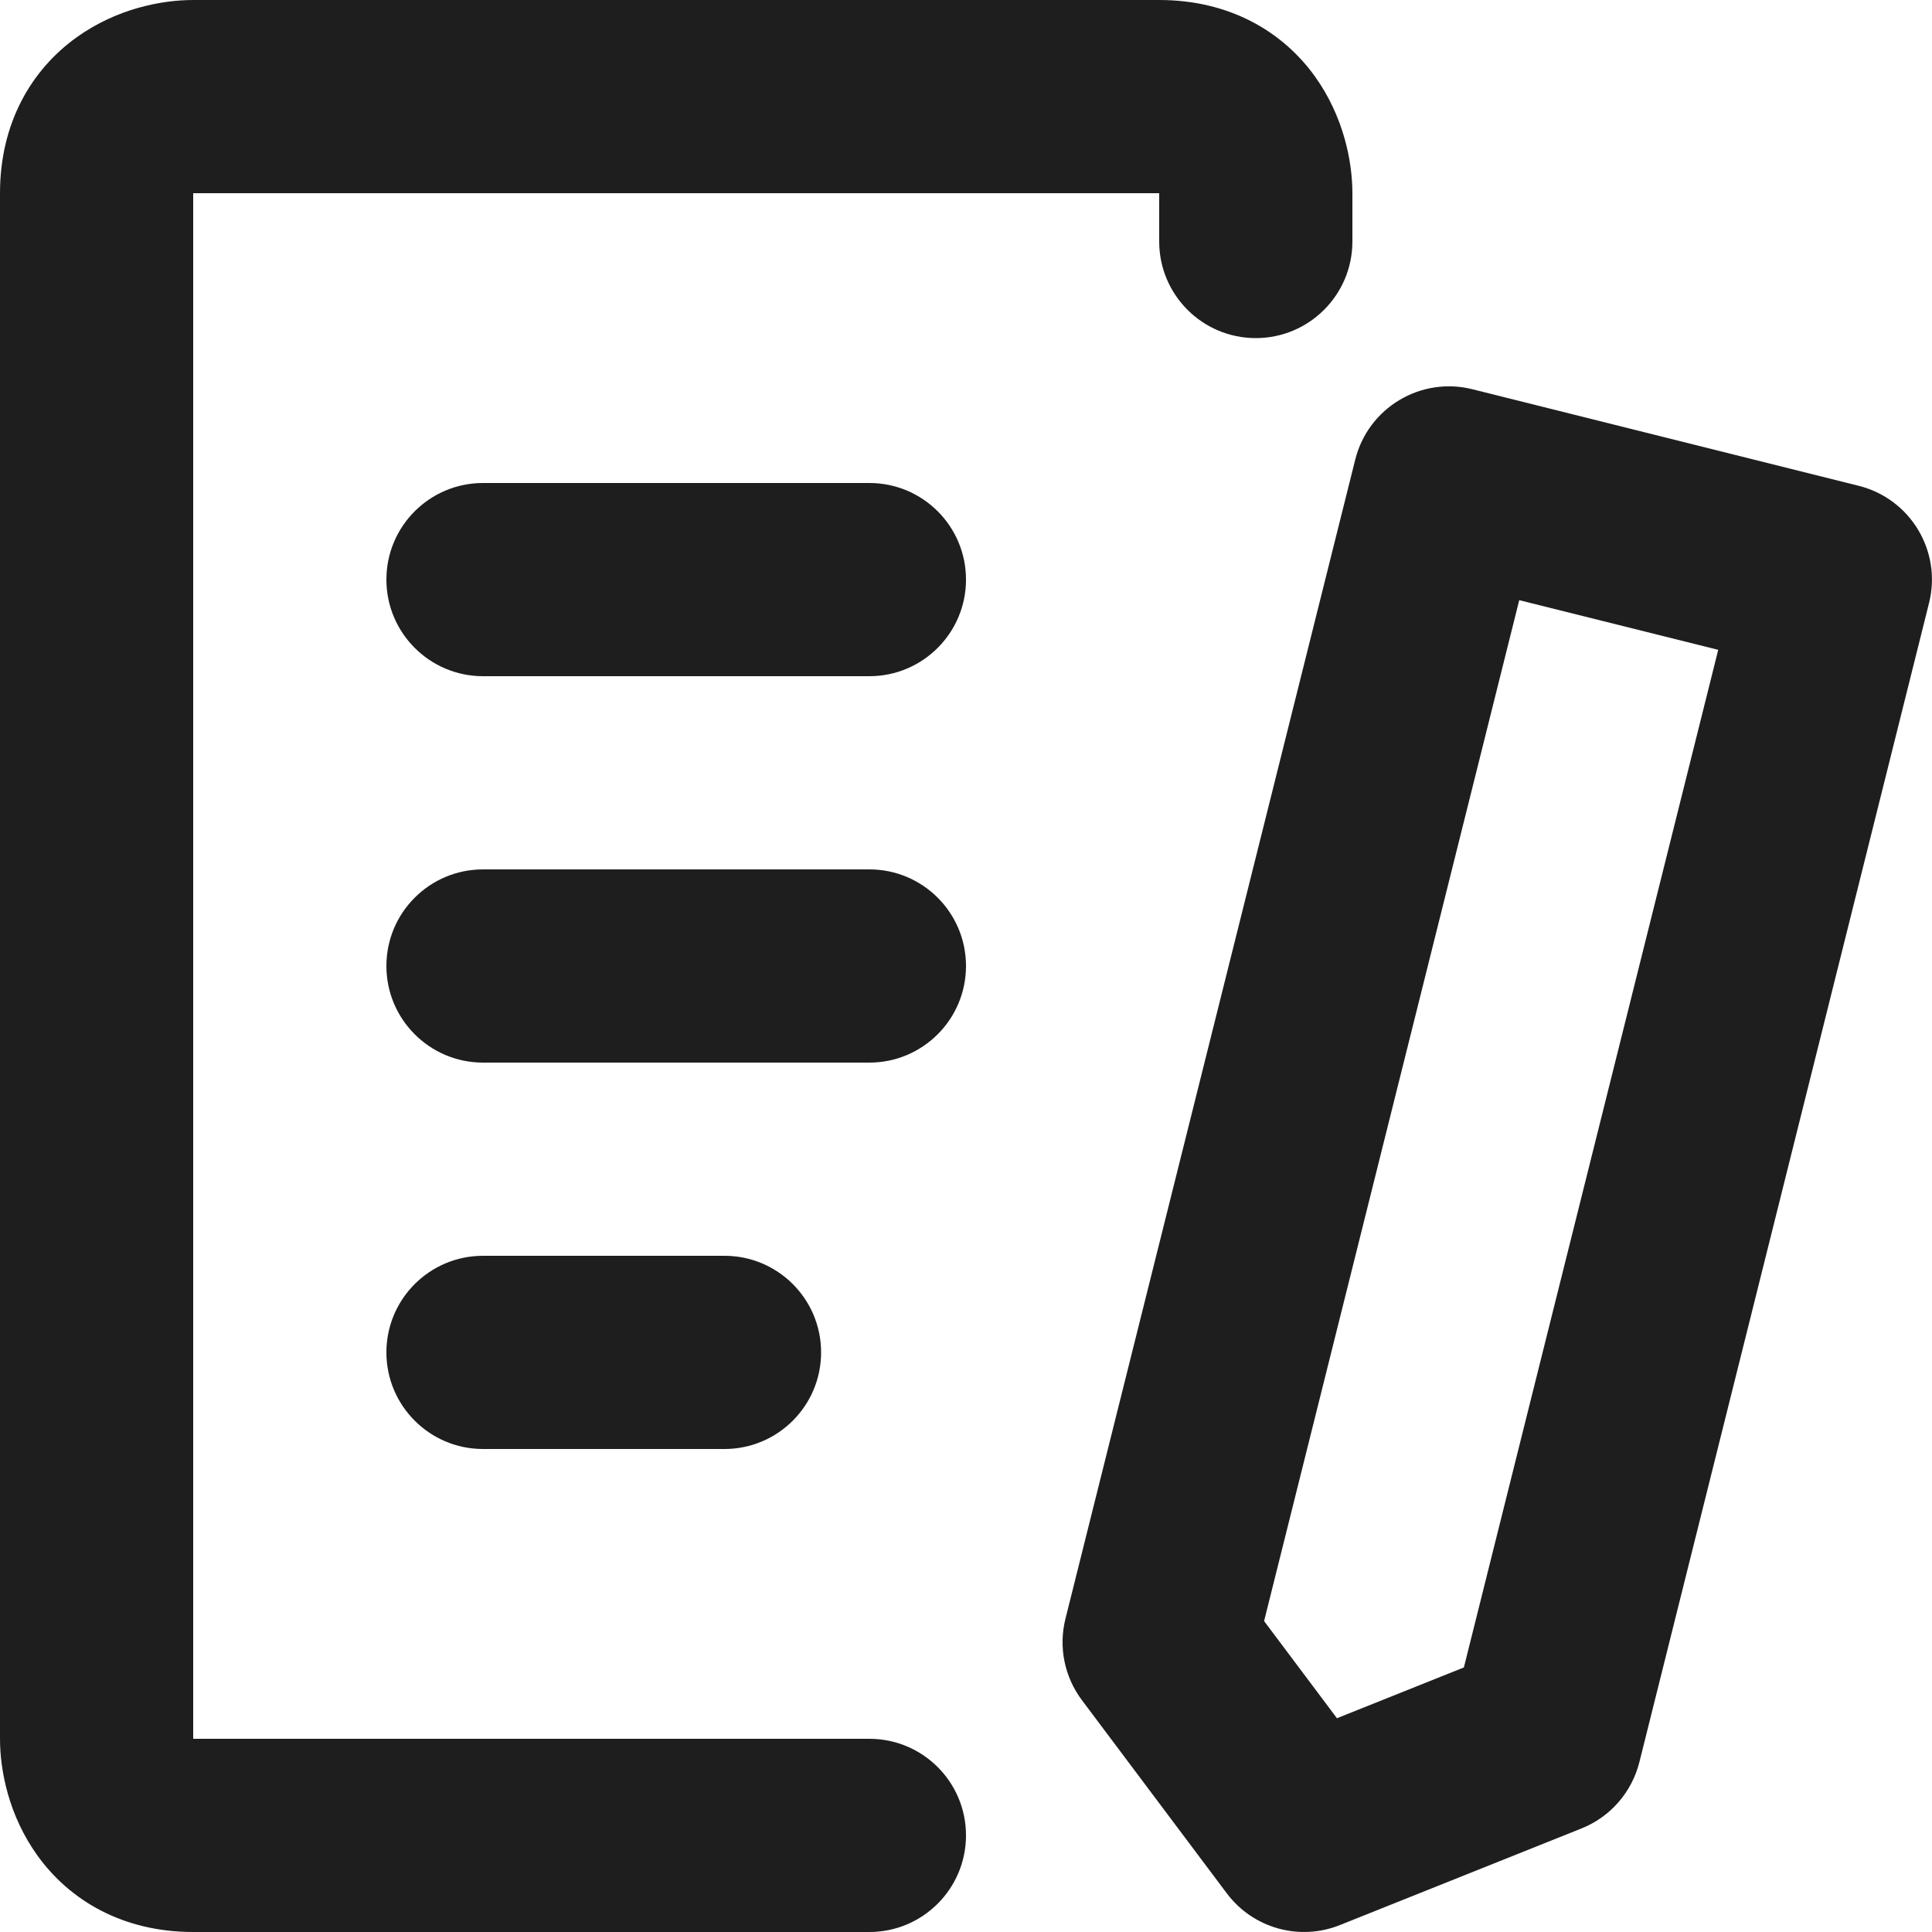
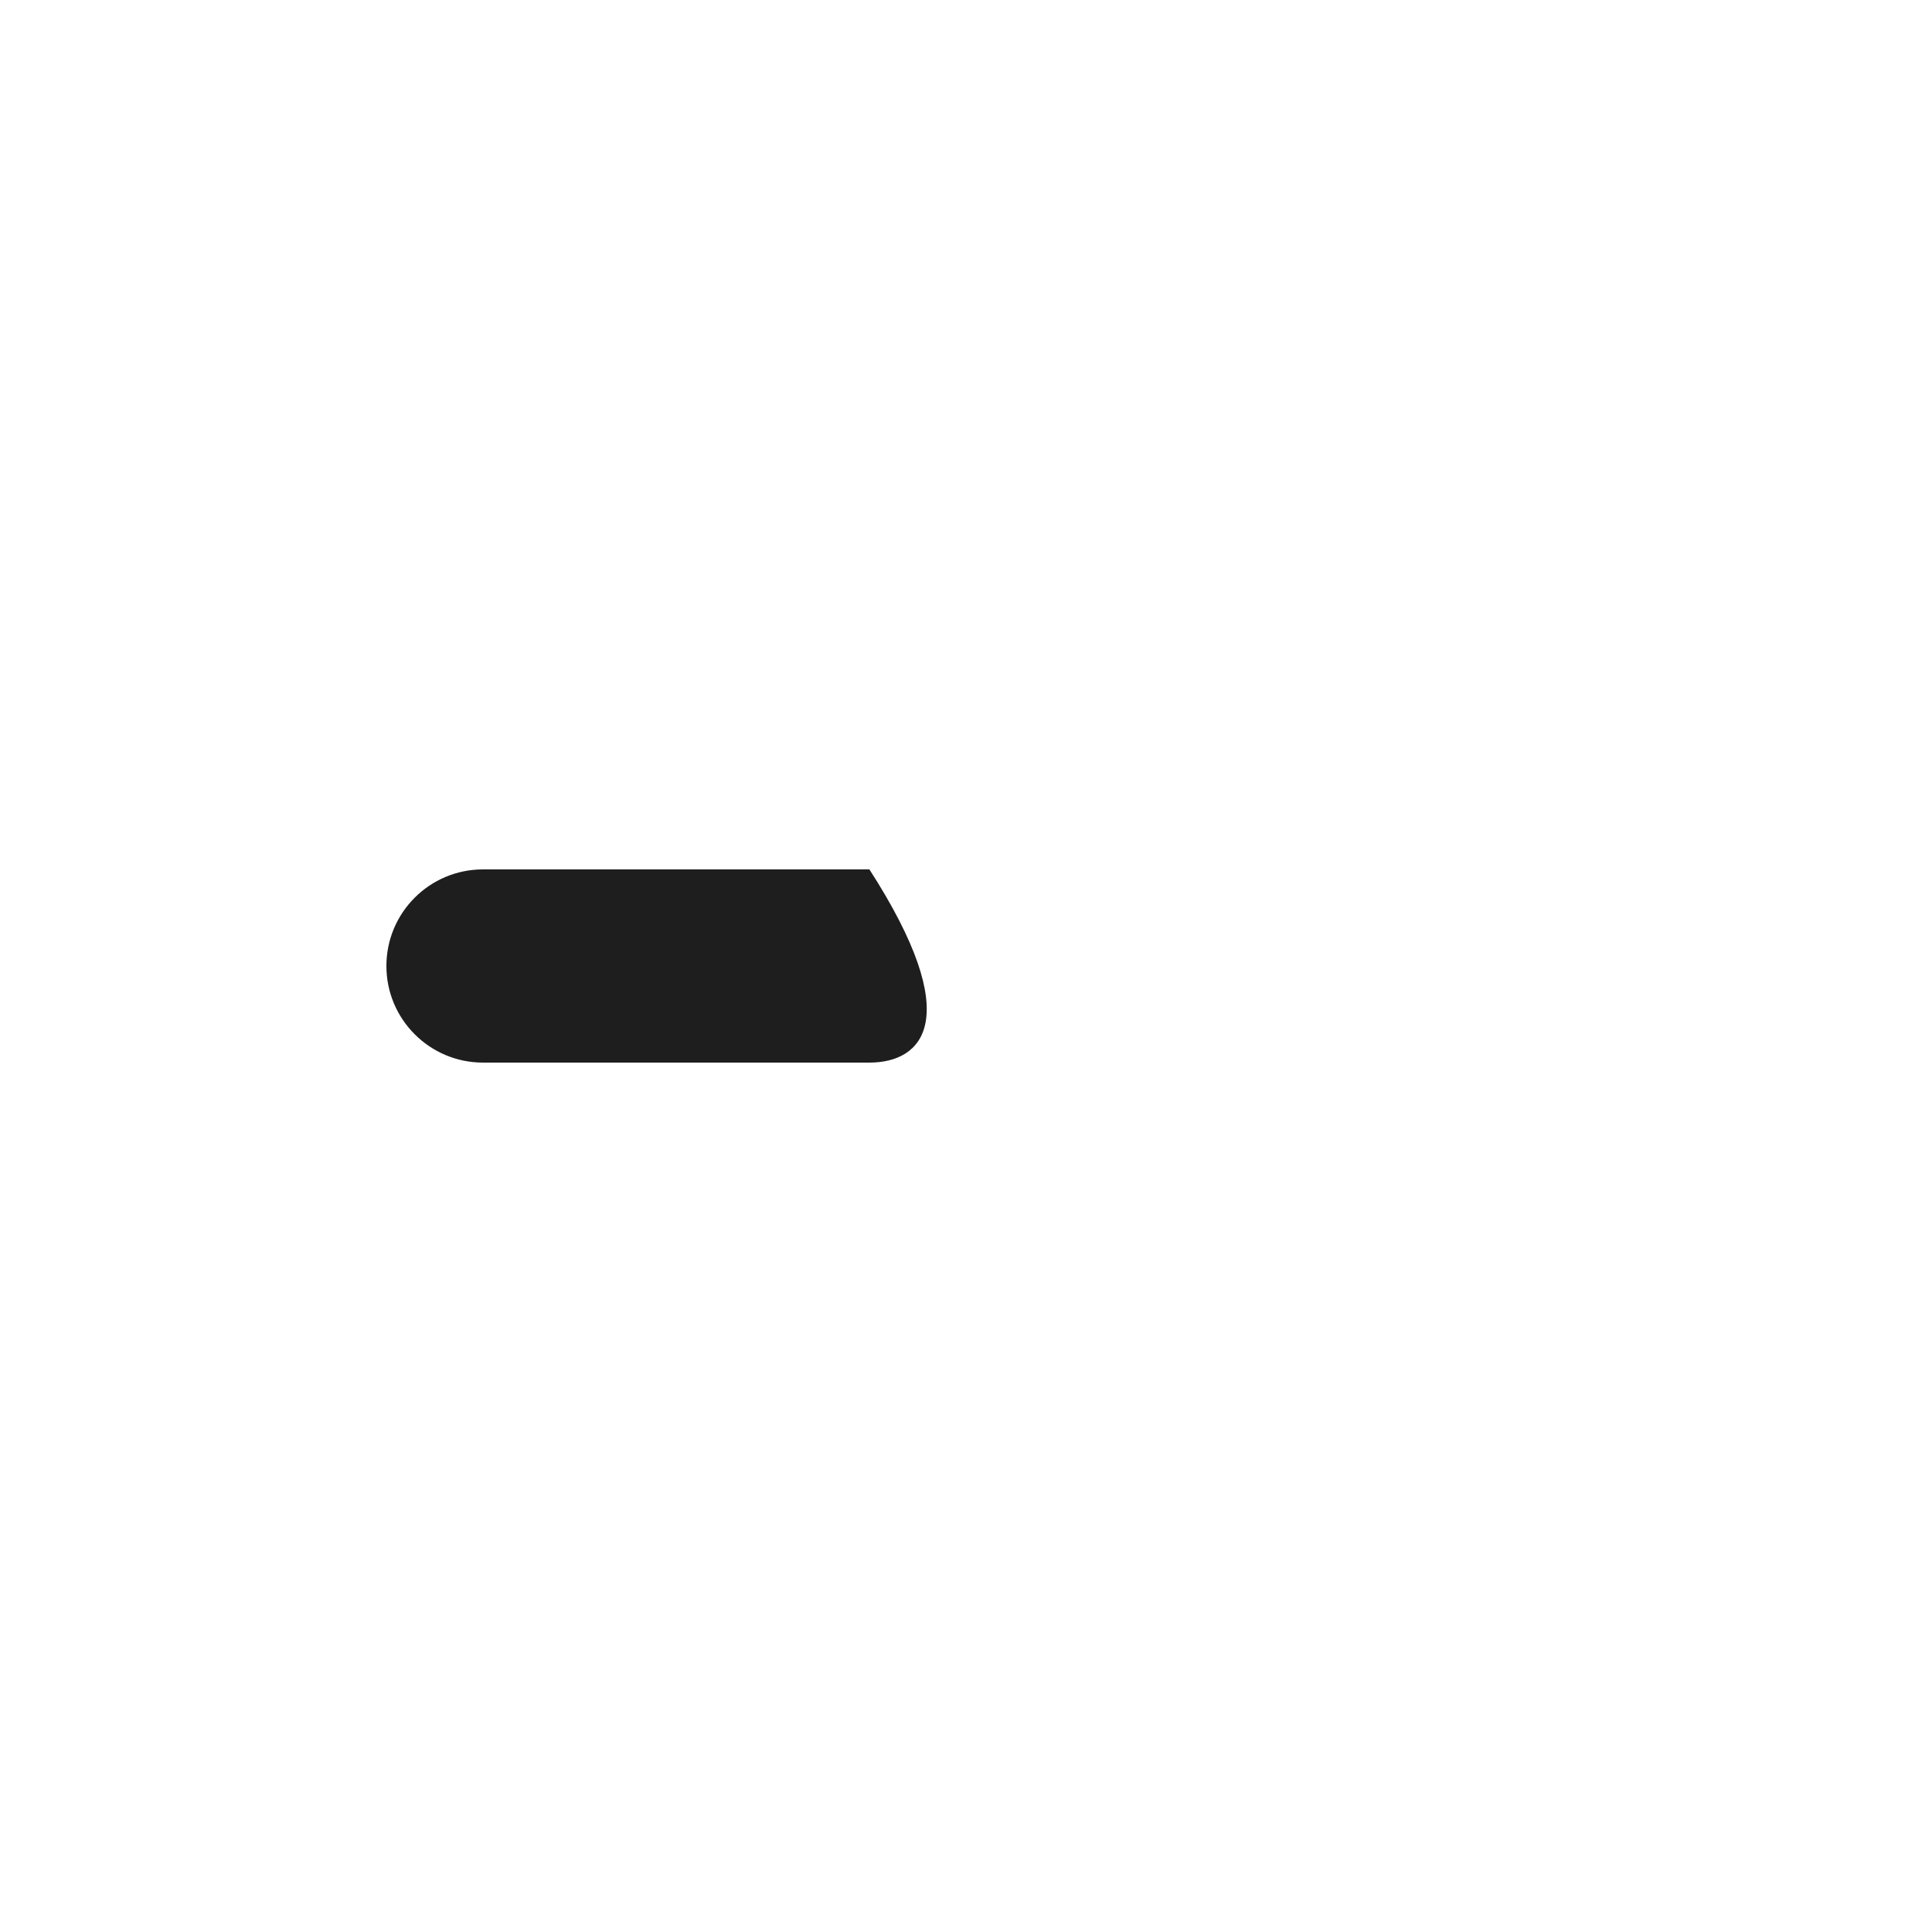
<svg xmlns="http://www.w3.org/2000/svg" width="17" height="17" viewBox="0 0 17 17" fill="none">
-   <path fill-rule="evenodd" clip-rule="evenodd" d="M11.925 4.044C12.039 3.588 12.501 3.311 12.956 3.425L16.356 4.275C16.811 4.389 17.088 4.851 16.974 5.306L14.425 15.506C14.358 15.771 14.169 15.988 13.915 16.089L11.79 16.939C11.434 17.082 11.025 16.967 10.795 16.66L9.52 14.96C9.366 14.755 9.313 14.492 9.375 14.244L11.925 4.044ZM13.368 5.281L11.123 14.264L11.764 15.119L12.881 14.672L15.119 5.718L13.368 5.281Z" fill="#1E1E1E" />
-   <path fill-rule="evenodd" clip-rule="evenodd" d="M1.7 1.7V15.296L1.7 15.3L7.65 15.3C8.119 15.3 8.5 15.68 8.5 16.15C8.5 16.619 8.119 17 7.65 17H1.7C1.083 17 0.615 16.724 0.33 16.328C0.076 15.975 0 15.578 0 15.3V1.7C0 1.083 0.276 0.615 0.672 0.33C1.025 0.076 1.422 0 1.7 0H10.2C10.817 0 11.285 0.276 11.57 0.672C11.823 1.025 11.9 1.422 11.9 1.7V2.125C11.9 2.594 11.519 2.975 11.05 2.975C10.58 2.975 10.2 2.594 10.2 2.125V1.704L10.2 1.7L1.704 1.7L1.7 1.7Z" fill="#1E1E1E" />
-   <path fill-rule="evenodd" clip-rule="evenodd" d="M3.4 5.1C3.4 4.63 3.781 4.25 4.25 4.25H7.65C8.119 4.25 8.5 4.63 8.5 5.1C8.5 5.569 8.119 5.95 7.65 5.95H4.25C3.781 5.95 3.4 5.569 3.4 5.1Z" fill="#1E1E1E" />
-   <path fill-rule="evenodd" clip-rule="evenodd" d="M3.4 8.5C3.4 8.03 3.781 7.65 4.25 7.65H7.65C8.119 7.65 8.5 8.03 8.5 8.5C8.5 8.969 8.119 9.35 7.65 9.35H4.25C3.781 9.35 3.4 8.969 3.4 8.5Z" fill="#1E1E1E" />
-   <path fill-rule="evenodd" clip-rule="evenodd" d="M3.4 11.9C3.4 11.43 3.781 11.05 4.25 11.05H6.375C6.844 11.05 7.225 11.43 7.225 11.9C7.225 12.369 6.844 12.75 6.375 12.75H4.25C3.781 12.75 3.4 12.369 3.4 11.9Z" fill="#1E1E1E" />
+   <path fill-rule="evenodd" clip-rule="evenodd" d="M3.4 8.5C3.4 8.03 3.781 7.65 4.25 7.65H7.65C8.5 8.969 8.119 9.35 7.65 9.35H4.25C3.781 9.35 3.4 8.969 3.4 8.5Z" fill="#1E1E1E" />
</svg>